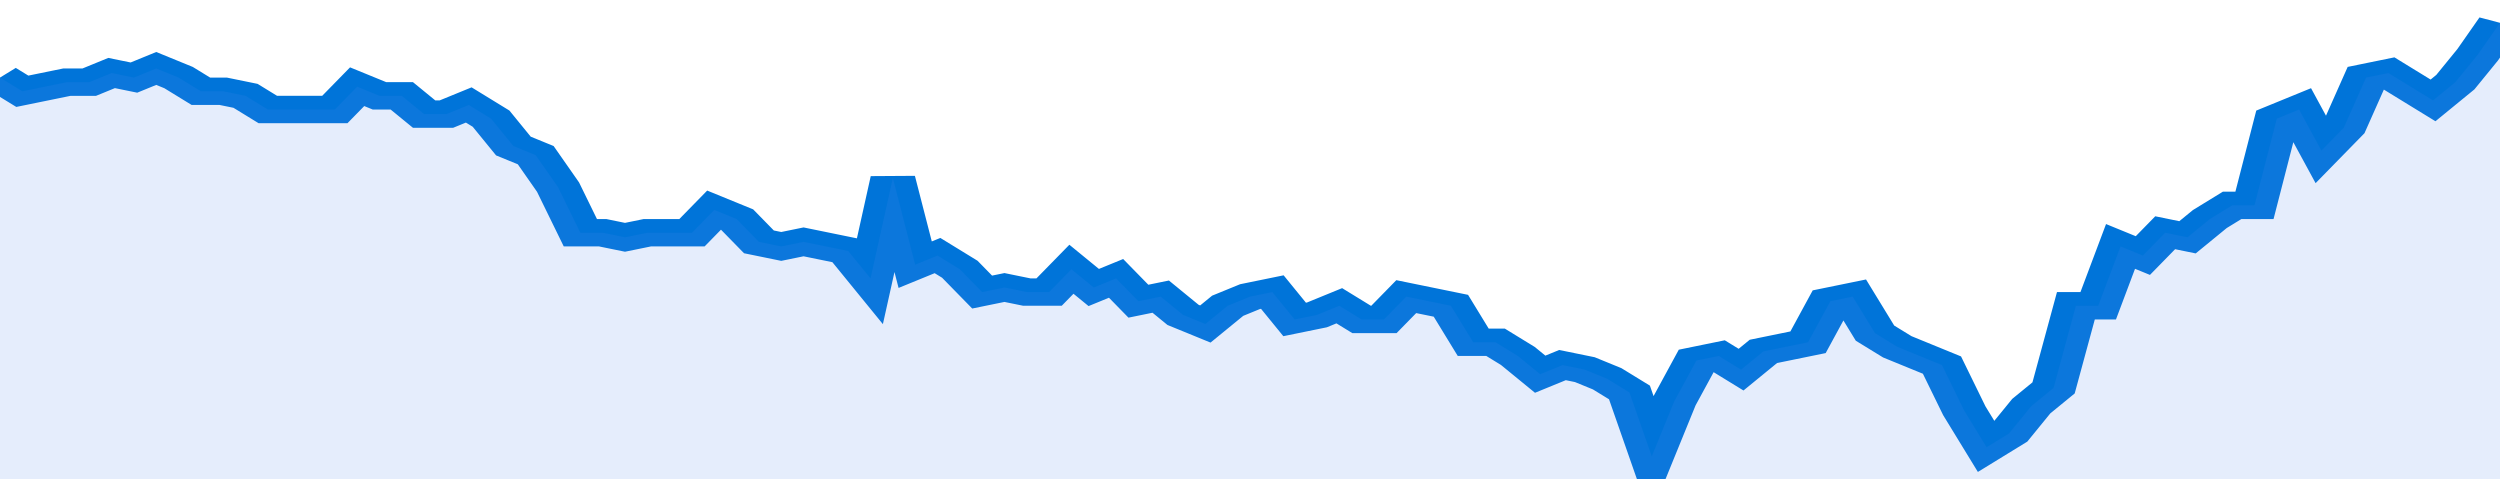
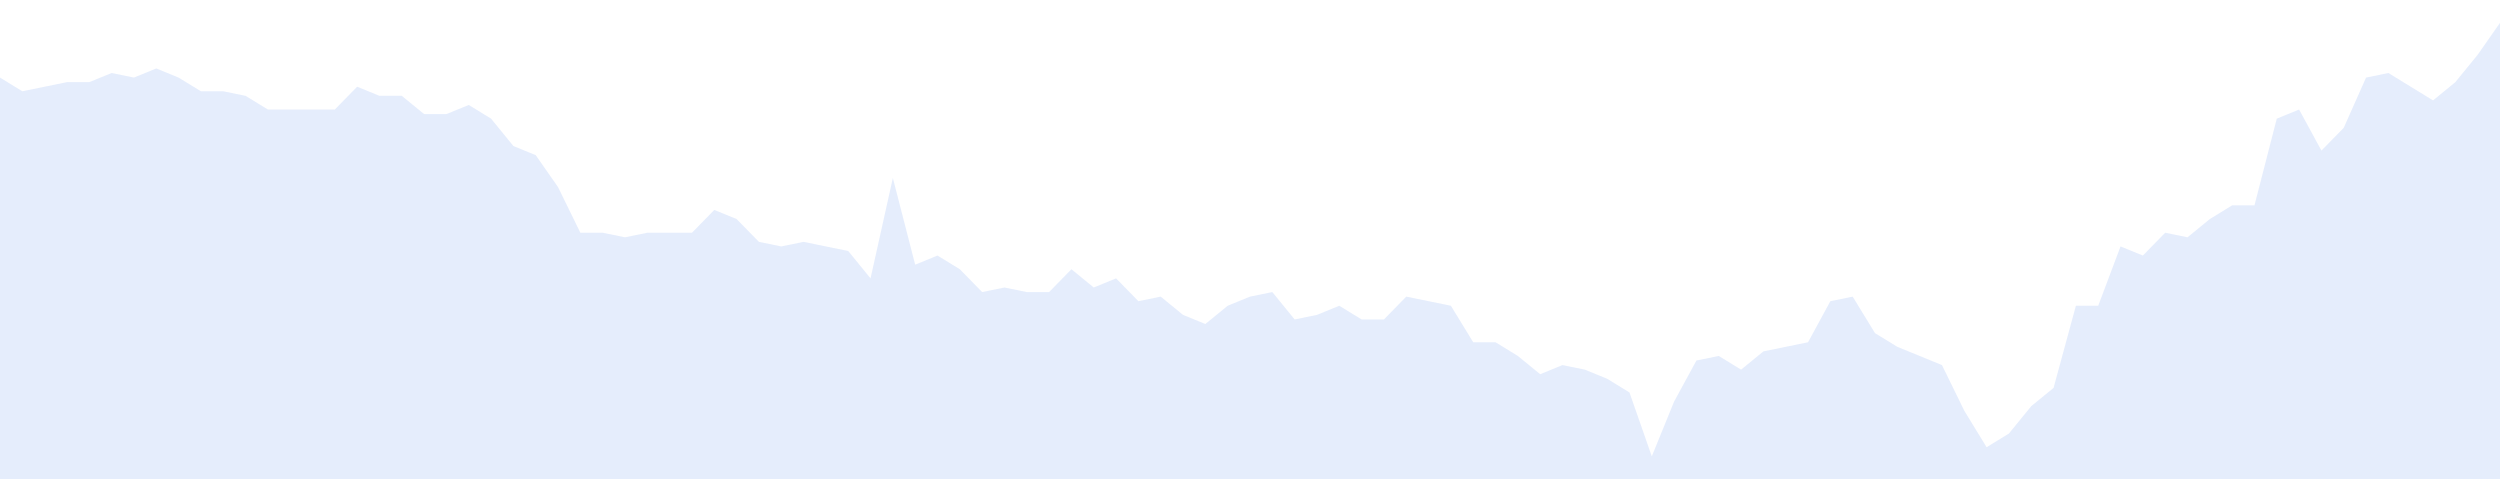
<svg xmlns="http://www.w3.org/2000/svg" viewBox="0 0 336 105" width="120" height="23" preserveAspectRatio="none">
-   <polyline fill="none" stroke="#0074d9" stroke-width="6" points="0, 17 3, 20 6, 19 9, 18 12, 18 15, 16 18, 17 21, 15 24, 17 27, 20 30, 20 33, 21 36, 24 39, 24 42, 24 45, 24 48, 19 51, 21 54, 21 57, 25 60, 25 63, 23 66, 26 69, 32 72, 34 75, 41 78, 51 81, 51 84, 52 87, 51 90, 51 93, 51 96, 46 99, 48 102, 53 105, 54 108, 53 111, 54 114, 55 117, 61 120, 39 123, 58 126, 56 129, 59 132, 64 135, 63 138, 64 141, 64 144, 59 147, 63 150, 61 153, 66 156, 65 159, 69 162, 71 165, 67 168, 65 171, 64 174, 70 177, 69 180, 67 183, 70 186, 70 189, 65 192, 66 195, 67 198, 75 201, 75 204, 78 207, 82 210, 80 213, 81 216, 83 219, 86 222, 100 225, 88 228, 79 231, 78 234, 81 237, 77 240, 76 243, 75 246, 66 249, 65 252, 73 255, 76 258, 78 261, 80 264, 90 267, 98 270, 95 273, 89 276, 85 279, 67 282, 67 285, 54 288, 56 291, 51 294, 52 297, 48 300, 45 303, 45 306, 26 309, 24 312, 33 315, 28 318, 17 321, 16 324, 19 327, 22 330, 18 333, 12 336, 5 336, 5 "> </polyline>
  <polygon fill="#5085ec" opacity="0.15" points="0, 105 0, 17 3, 20 6, 19 9, 18 12, 18 15, 16 18, 17 21, 15 24, 17 27, 20 30, 20 33, 21 36, 24 39, 24 42, 24 45, 24 48, 19 51, 21 54, 21 57, 25 60, 25 63, 23 66, 26 69, 32 72, 34 75, 41 78, 51 81, 51 84, 52 87, 51 90, 51 93, 51 96, 46 99, 48 102, 53 105, 54 108, 53 111, 54 114, 55 117, 61 120, 39 123, 58 126, 56 129, 59 132, 64 135, 63 138, 64 141, 64 144, 59 147, 63 150, 61 153, 66 156, 65 159, 69 162, 71 165, 67 168, 65 171, 64 174, 70 177, 69 180, 67 183, 70 186, 70 189, 65 192, 66 195, 67 198, 75 201, 75 204, 78 207, 82 210, 80 213, 81 216, 83 219, 86 222, 100 225, 88 228, 79 231, 78 234, 81 237, 77 240, 76 243, 75 246, 66 249, 65 252, 73 255, 76 258, 78 261, 80 264, 90 267, 98 270, 95 273, 89 276, 85 279, 67 282, 67 285, 54 288, 56 291, 51 294, 52 297, 48 300, 45 303, 45 306, 26 309, 24 312, 33 315, 28 318, 17 321, 16 324, 19 327, 22 330, 18 333, 12 336, 5 336, 105 " />
</svg>